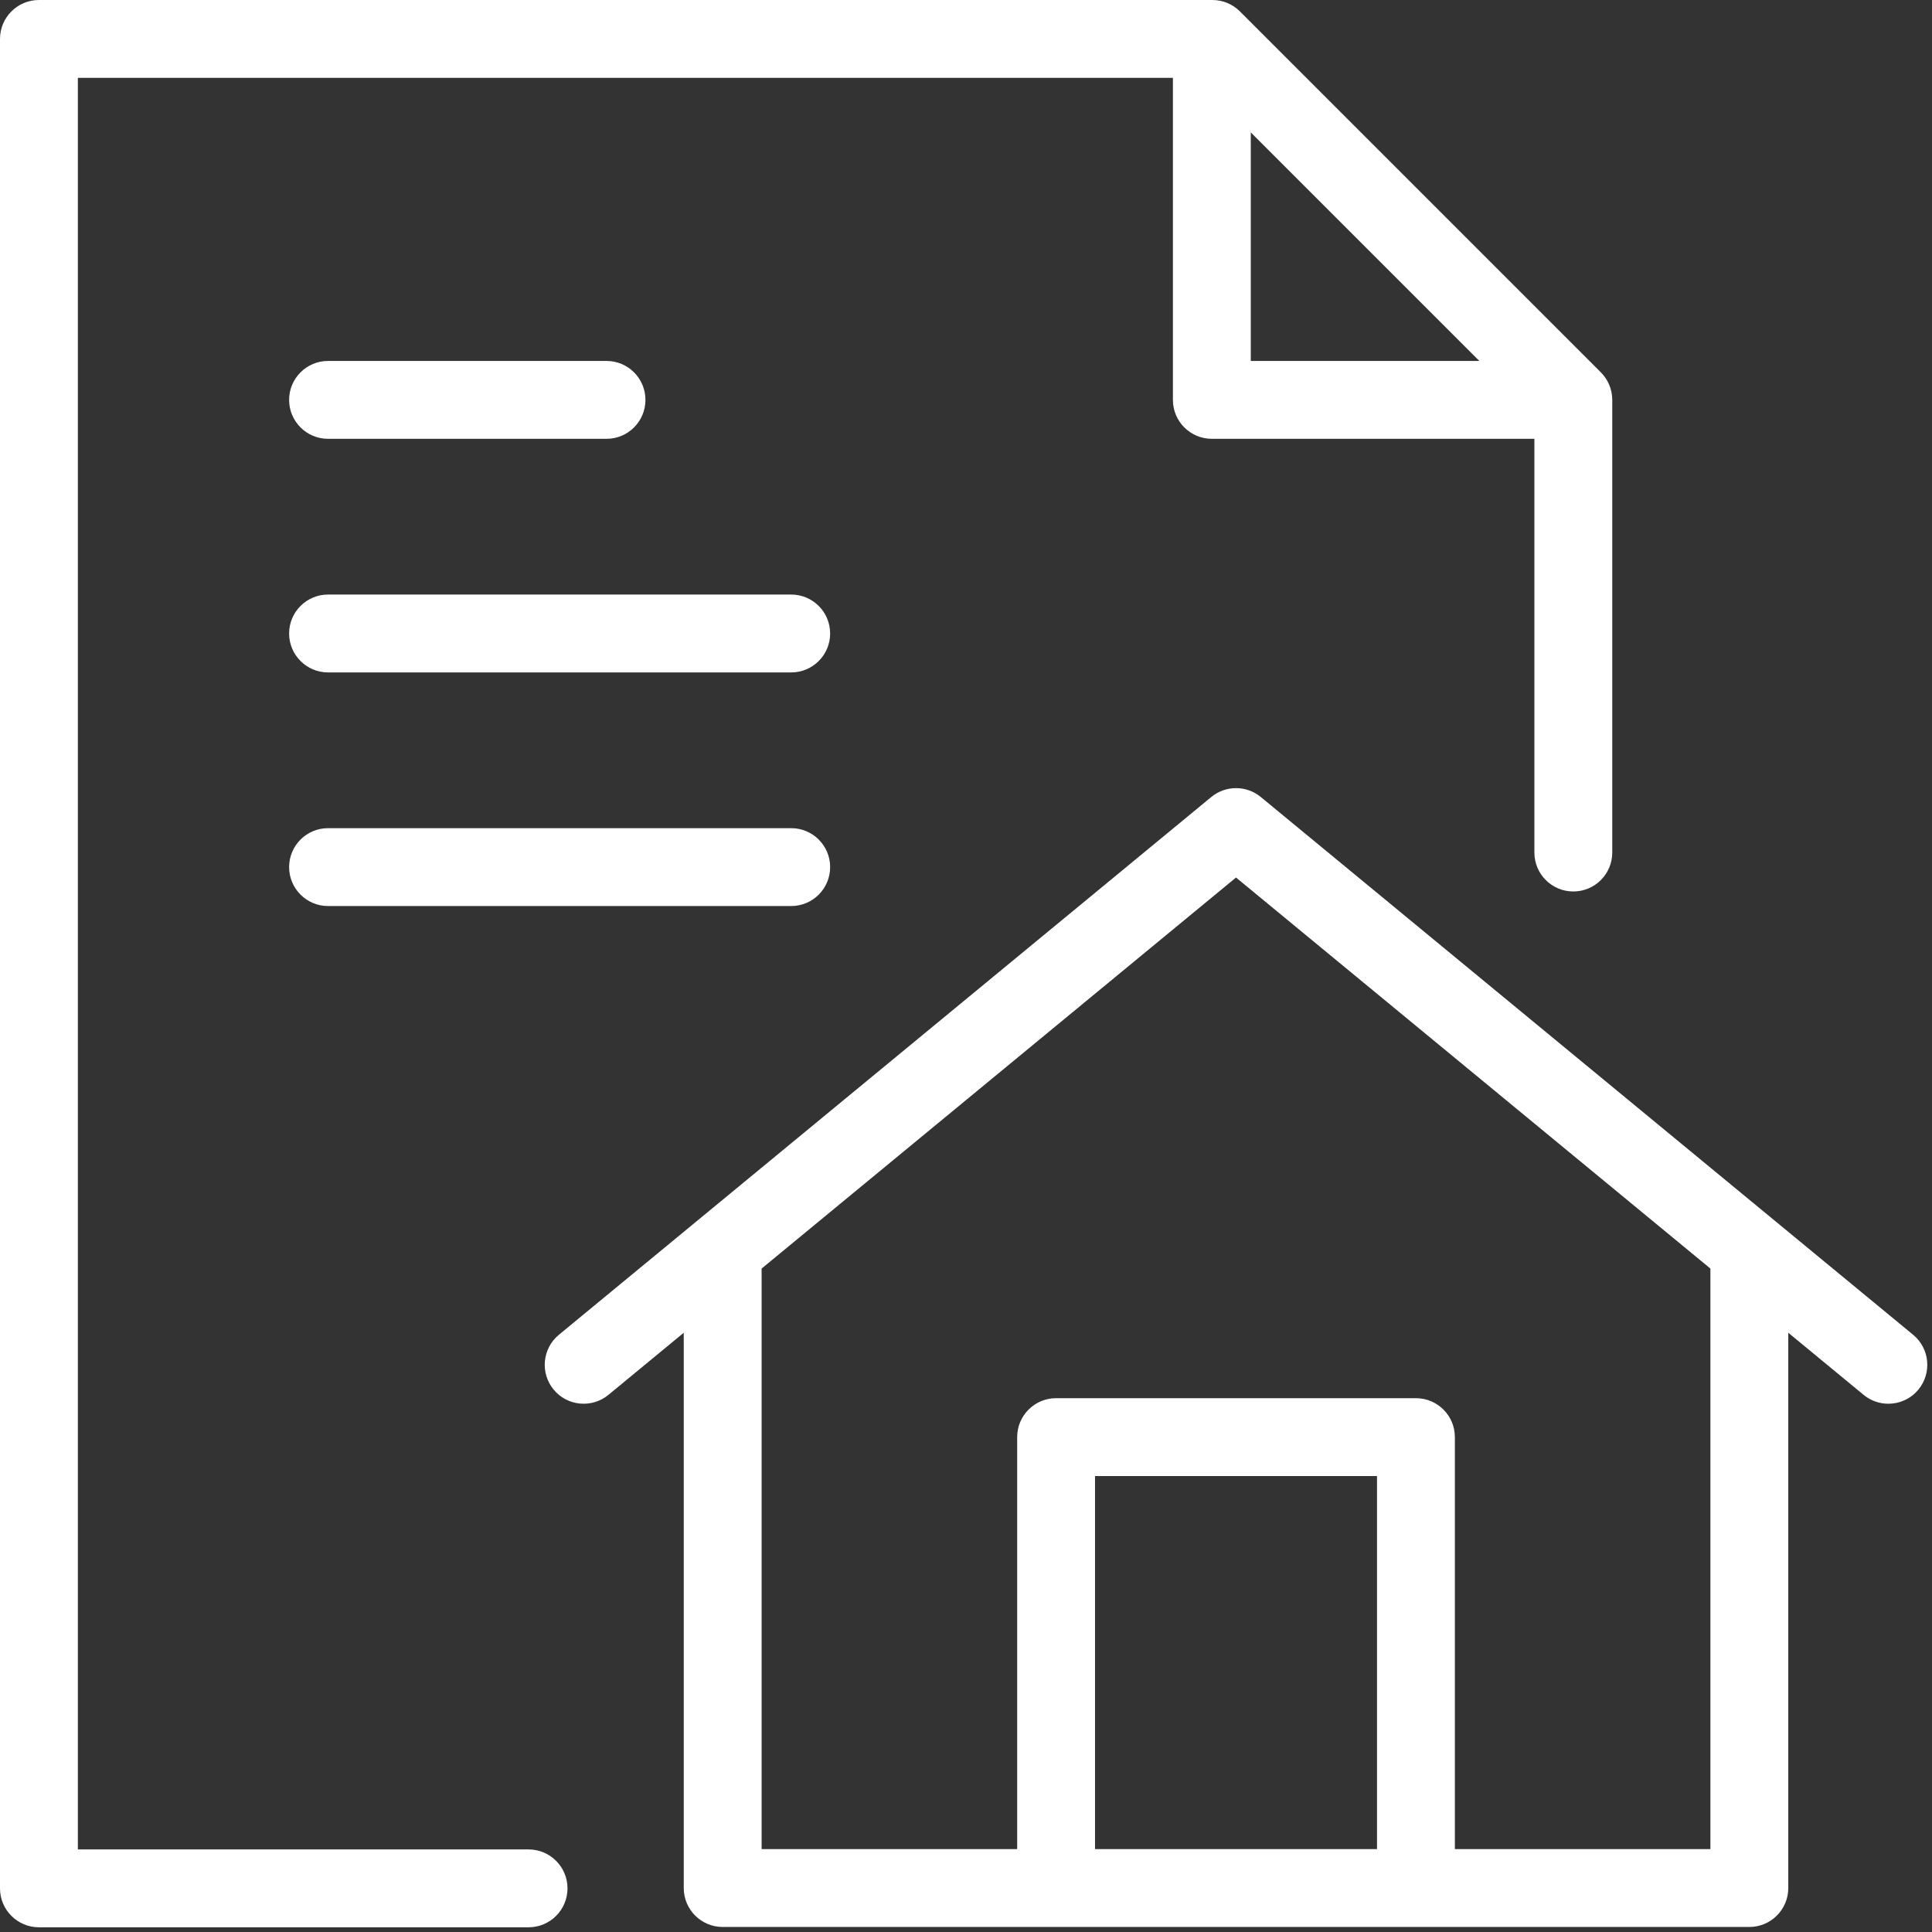
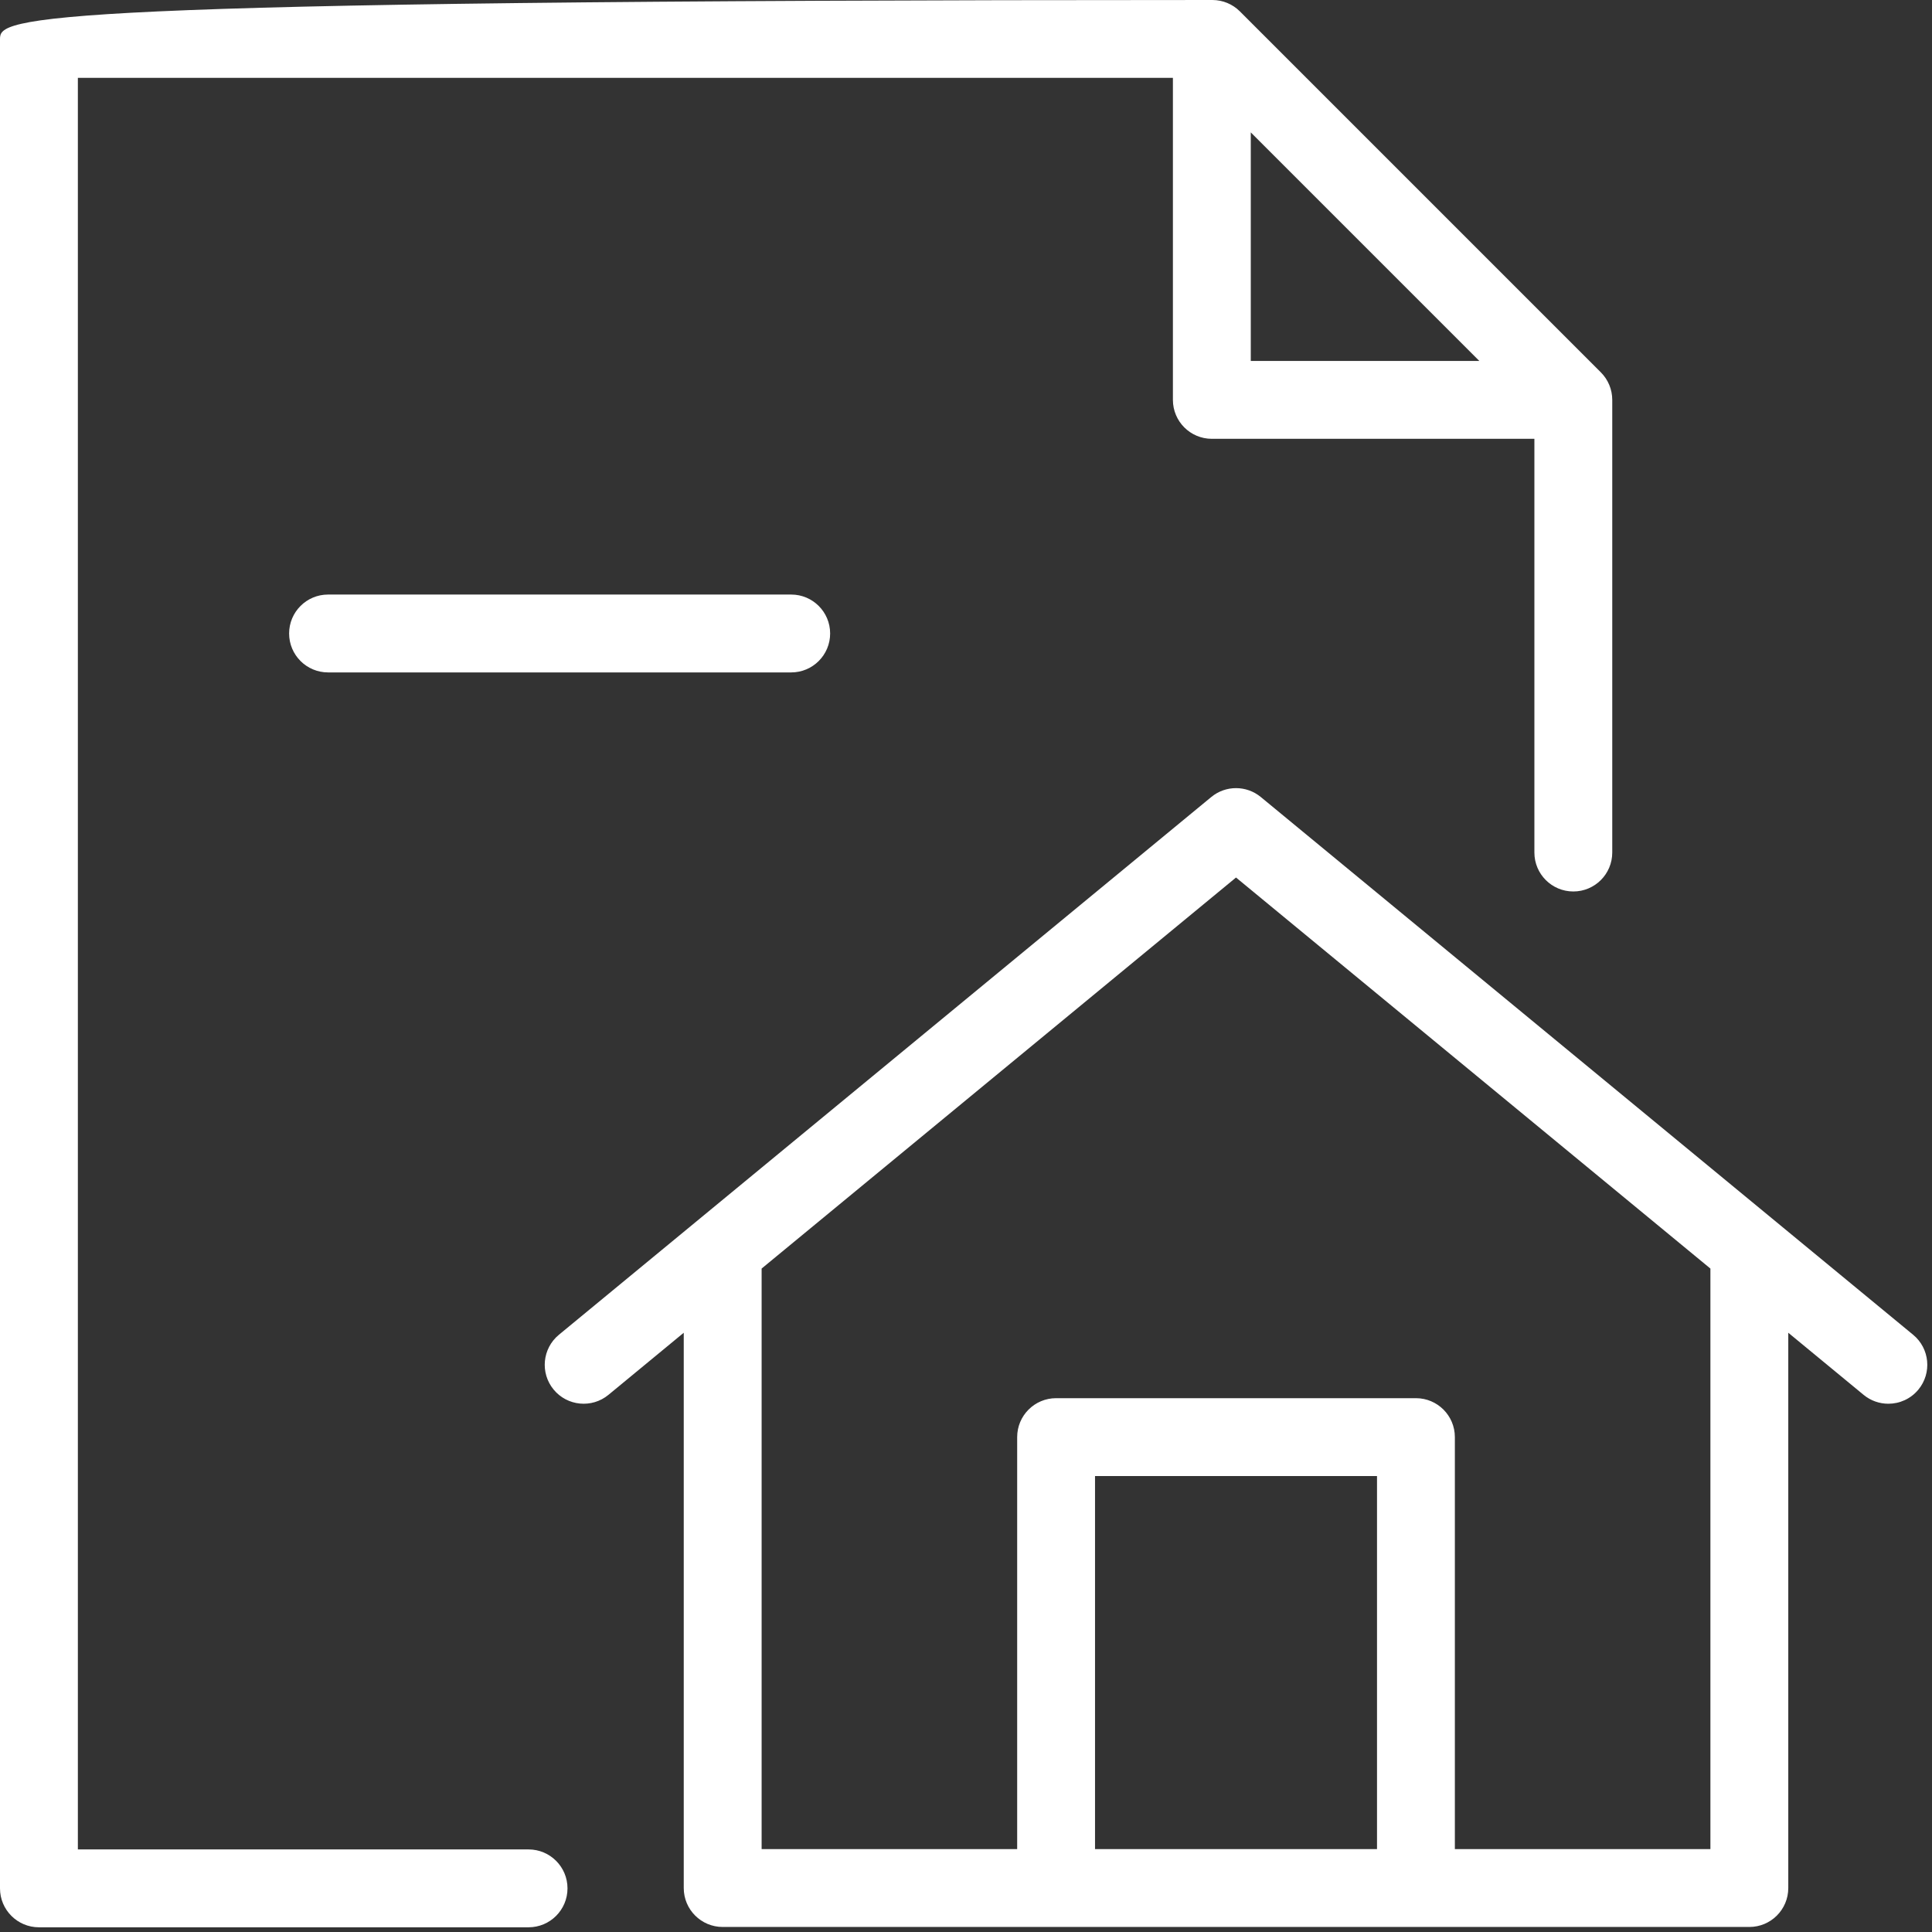
<svg xmlns="http://www.w3.org/2000/svg" xmlns:xlink="http://www.w3.org/1999/xlink" version="1.1" x="0px" y="0px" width="138px" height="138px" viewBox="0 0 138 138" xml:space="preserve">
  <rect x="0" y="0" width="138" height="138" fill="#333333" stroke="none" />
  <defs>
</defs>
  <g>
    <defs>
      <rect id="SVGID_3_" width="137.664" height="137.664" />
    </defs>
    <clipPath id="SVGID_33_">
      <use xlink:href="#SVGID_3_" overflow="visible" />
    </clipPath>
    <path clip-path="url(#SVGID_33_)" fill="#FFFFFF" d="M136.652,95.34L90.057,56.93c-1.028-0.847-2.512-0.847-3.538,0L39.922,95.34   c-1.186,0.977-1.354,2.729-0.377,3.915c0.976,1.184,2.73,1.354,3.915,0.377l5.379-4.436v39.664c0,1.536,1.246,2.781,2.782,2.781   h73.332c1.536,0,2.781-1.245,2.781-2.781V95.196l5.38,4.436c0.518,0.427,1.145,0.635,1.767,0.635c0.803,0,1.599-0.345,2.148-1.012   C138.006,98.069,137.837,96.316,136.652,95.34 M78.216,105.433h20.142v26.646H78.216V105.433z M122.172,132.079h-18.253v-29.428   c0-1.536-1.245-2.781-2.78-2.781H75.436c-1.536,0-2.781,1.245-2.781,2.781v29.428H54.402V90.611L88.287,62.68l33.885,27.932   V132.079z" />
-     <path clip-path="url(#SVGID_33_)" fill="#FFFFFF" d="M37.755,132.102H5.562V5.562h78.217v23.001c0,1.536,1.244,2.781,2.78,2.781   h23.04v29.552c0,1.536,1.245,2.781,2.781,2.781s2.781-1.245,2.781-2.781V28.563c0-0.738-0.293-1.445-0.815-1.967L88.565,0.815   C88.044,0.293,87.337,0,86.599,0H2.781C1.245,0,0,1.245,0,2.781v132.102c0,1.536,1.245,2.781,2.781,2.781h34.974   c1.535,0,2.781-1.245,2.781-2.781S39.29,132.102,37.755,132.102 M89.341,9.456l16.326,16.326H89.341V9.456z" />
-     <path clip-path="url(#SVGID_33_)" fill="#FFFFFF" d="M23.432,31.344h19.891c1.535,0,2.781-1.245,2.781-2.781   s-1.246-2.781-2.781-2.781H23.432c-1.536,0-2.781,1.245-2.781,2.781S21.896,31.344,23.432,31.344" />
+     <path clip-path="url(#SVGID_33_)" fill="#FFFFFF" d="M37.755,132.102H5.562V5.562h78.217v23.001c0,1.536,1.244,2.781,2.78,2.781   h23.04v29.552c0,1.536,1.245,2.781,2.781,2.781s2.781-1.245,2.781-2.781V28.563c0-0.738-0.293-1.445-0.815-1.967L88.565,0.815   C88.044,0.293,87.337,0,86.599,0C1.245,0,0,1.245,0,2.781v132.102c0,1.536,1.245,2.781,2.781,2.781h34.974   c1.535,0,2.781-1.245,2.781-2.781S39.29,132.102,37.755,132.102 M89.341,9.456l16.326,16.326H89.341V9.456z" />
    <path clip-path="url(#SVGID_33_)" fill="#FFFFFF" d="M56.515,42.468H23.432c-1.535,0-2.781,1.245-2.781,2.781   c0,1.536,1.246,2.781,2.781,2.781h33.083c1.536,0,2.781-1.245,2.781-2.781C59.296,43.713,58.051,42.468,56.515,42.468" />
-     <path clip-path="url(#SVGID_33_)" fill="#FFFFFF" d="M56.515,59.155H23.432c-1.535,0-2.781,1.245-2.781,2.781   s1.246,2.781,2.781,2.781h33.083c1.536,0,2.781-1.245,2.781-2.781S58.051,59.155,56.515,59.155" />
  </g>
</svg>